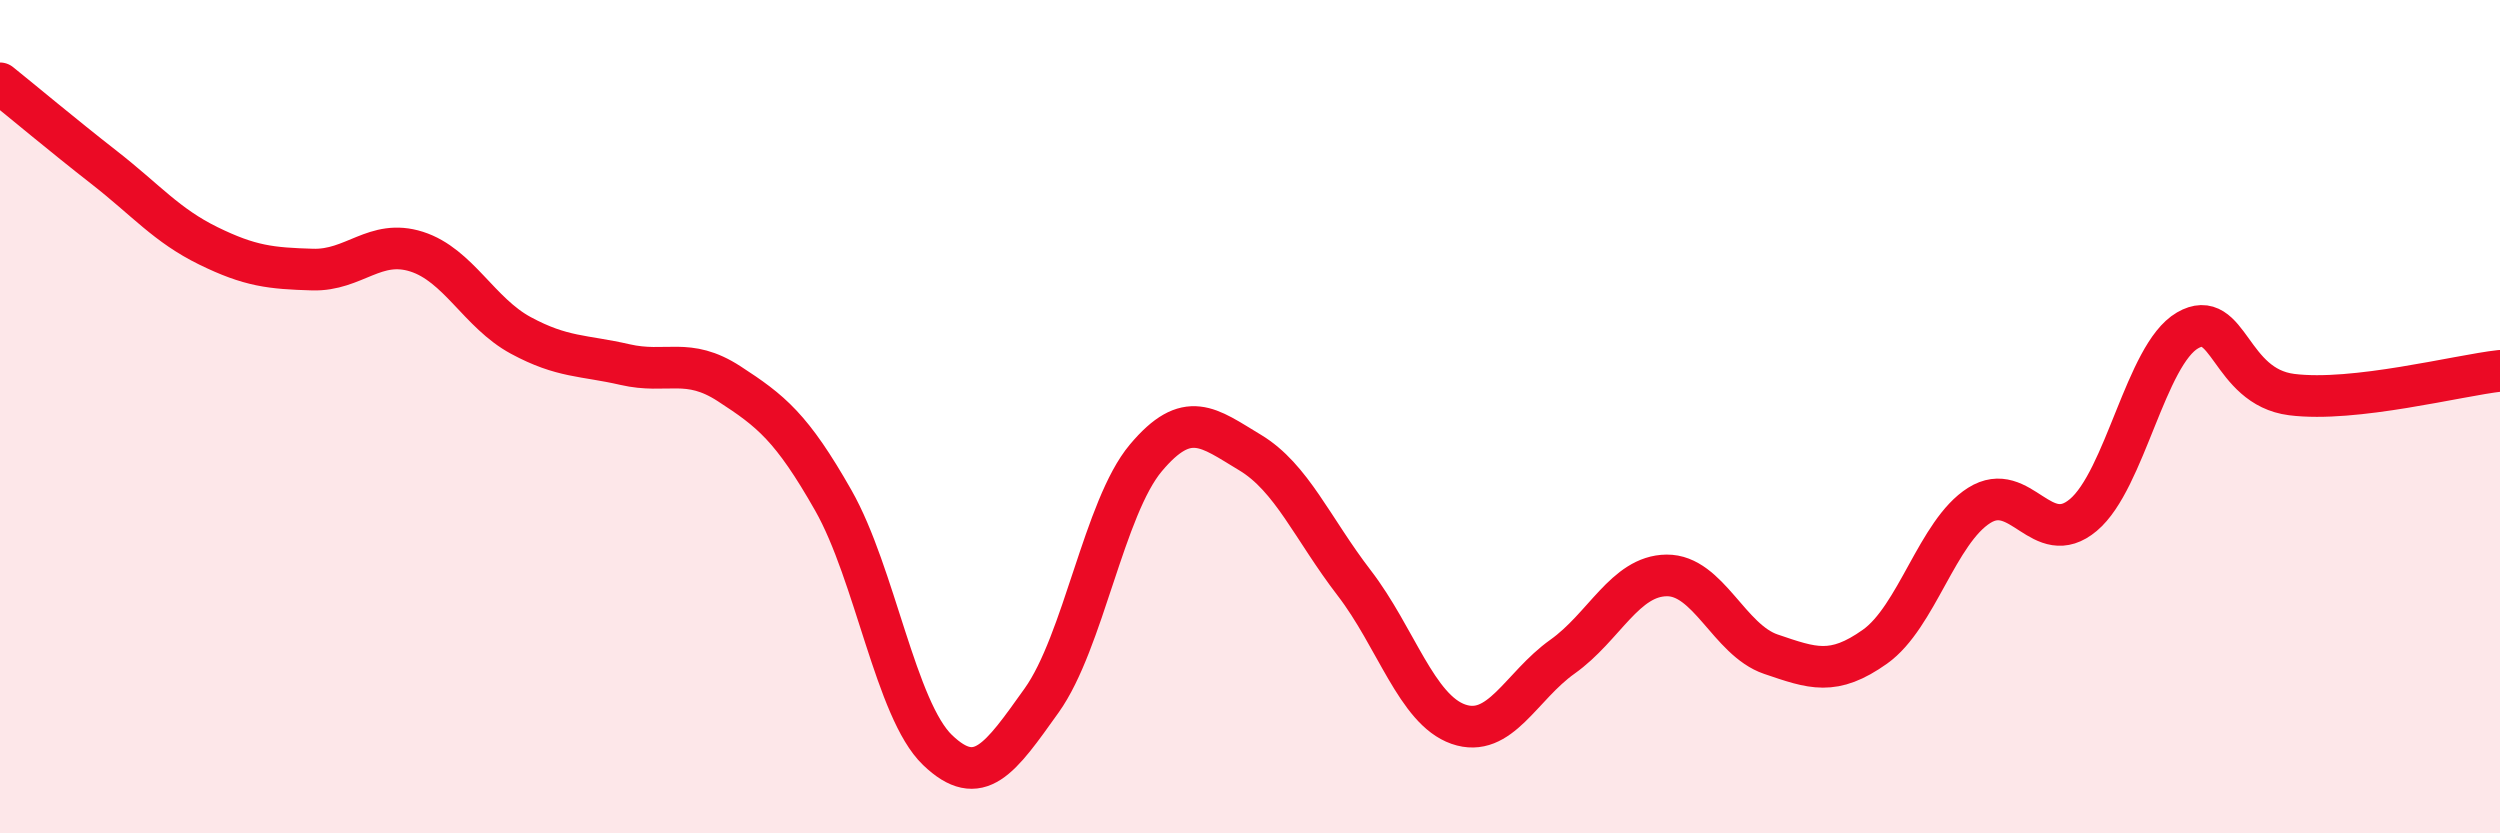
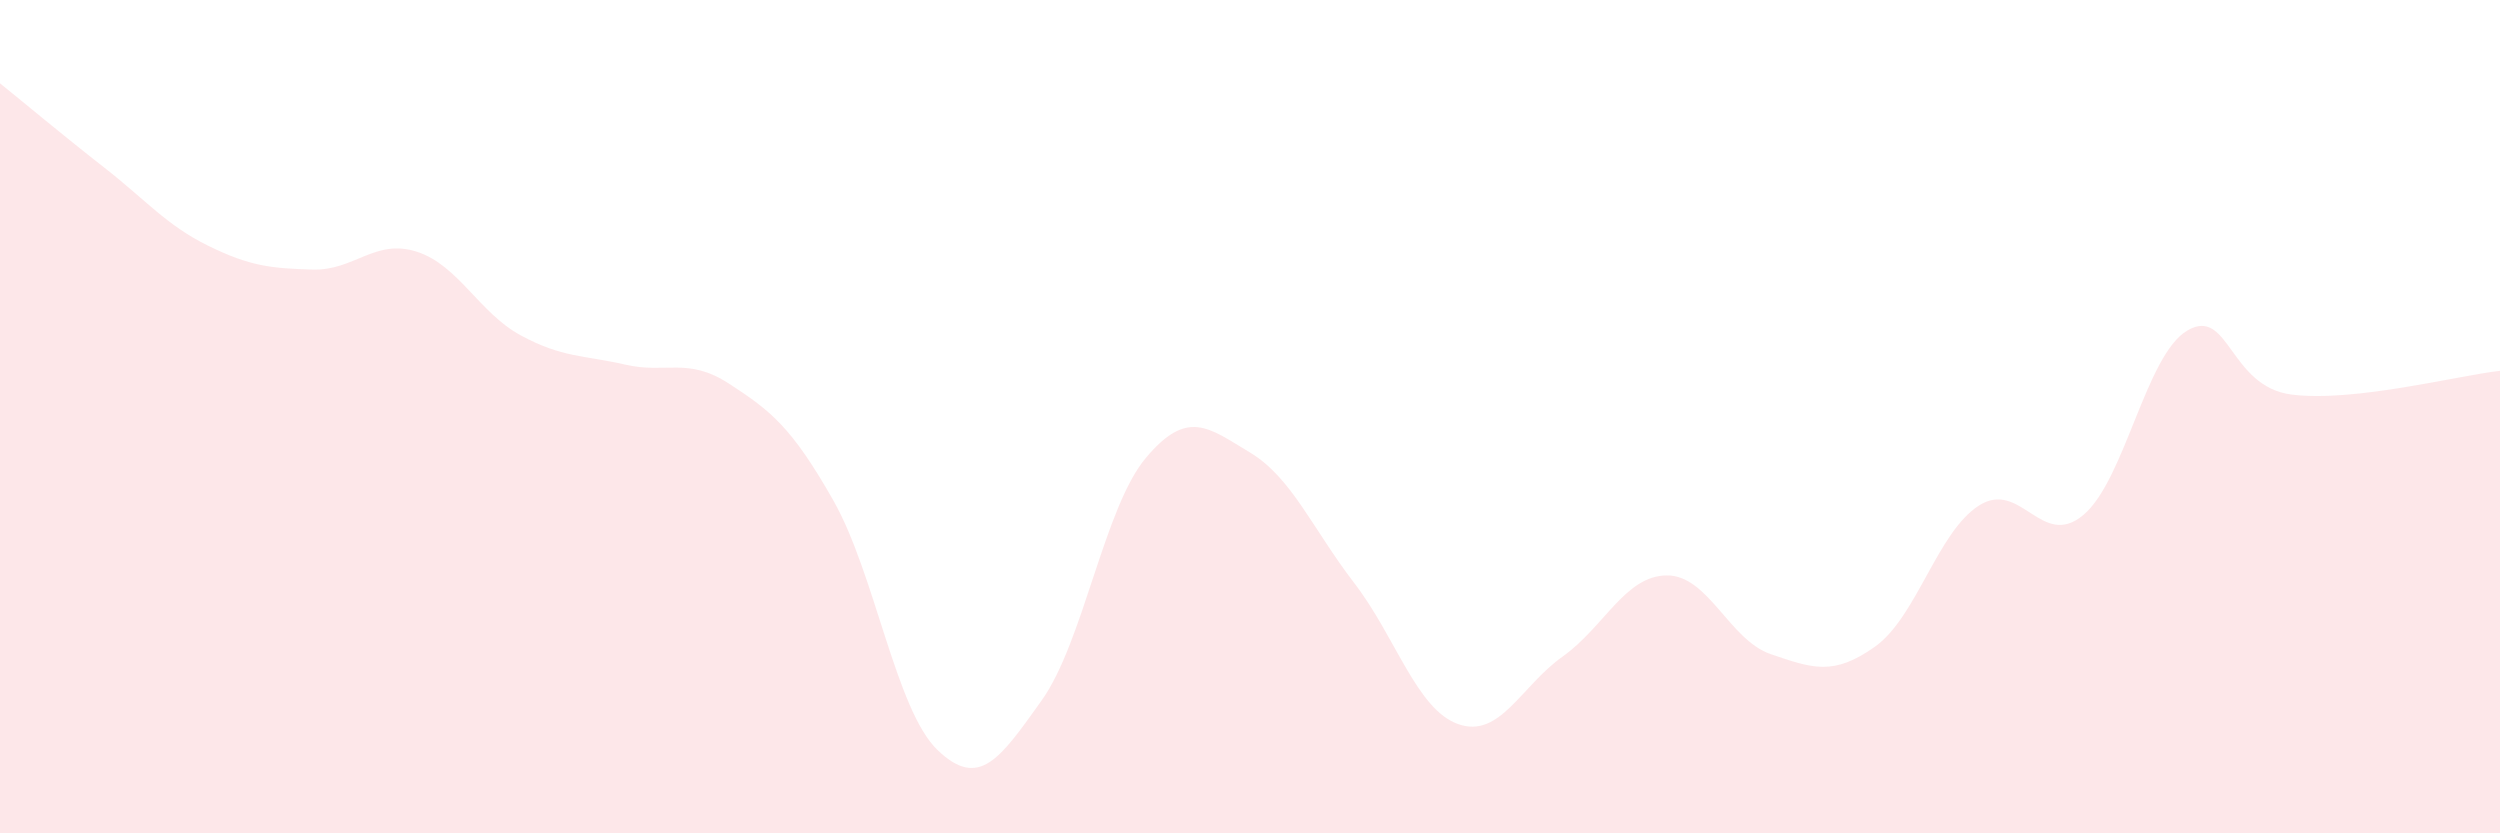
<svg xmlns="http://www.w3.org/2000/svg" width="60" height="20" viewBox="0 0 60 20">
  <path d="M 0,2 C 0.5,2.4 1.5,3.24 2.5,4.02 C 3.5,4.8 4,5.41 5,5.9 C 6,6.39 6.5,6.44 7.5,6.47 C 8.5,6.5 9,5.72 10,6.04 C 11,6.36 11.5,7.51 12.5,8.05 C 13.5,8.59 14,8.52 15,8.75 C 16,8.98 16.5,8.56 17.5,9.21 C 18.5,9.86 19,10.25 20,12.01 C 21,13.77 21.5,17.04 22.5,18 C 23.5,18.96 24,18.21 25,16.81 C 26,15.41 26.5,12.18 27.5,10.99 C 28.5,9.8 29,10.26 30,10.86 C 31,11.46 31.5,12.69 32.5,13.99 C 33.5,15.29 34,17.03 35,17.38 C 36,17.73 36.5,16.47 37.5,15.76 C 38.5,15.05 39,13.82 40,13.81 C 41,13.8 41.5,15.36 42.5,15.7 C 43.5,16.04 44,16.23 45,15.52 C 46,14.81 46.5,12.76 47.5,12.13 C 48.5,11.5 49,13.2 50,12.36 C 51,11.52 51.5,8.51 52.5,7.93 C 53.5,7.35 53.5,9.28 55,9.47 C 56.5,9.66 59,9.01 60,8.9L60 20L0 20Z" fill="#EB0A25" opacity="0.1" stroke-linecap="round" stroke-linejoin="round" />
-   <path d="M 0,2 C 0.5,2.4 1.5,3.24 2.5,4.02 C 3.5,4.8 4,5.41 5,5.9 C 6,6.39 6.5,6.44 7.5,6.47 C 8.5,6.5 9,5.72 10,6.04 C 11,6.36 11.5,7.51 12.5,8.05 C 13.5,8.59 14,8.52 15,8.75 C 16,8.98 16.5,8.56 17.5,9.21 C 18.5,9.86 19,10.25 20,12.01 C 21,13.77 21.5,17.04 22.5,18 C 23.5,18.96 24,18.21 25,16.81 C 26,15.41 26.5,12.18 27.5,10.99 C 28.5,9.8 29,10.26 30,10.86 C 31,11.46 31.5,12.69 32.5,13.99 C 33.5,15.29 34,17.03 35,17.38 C 36,17.73 36.5,16.47 37.5,15.76 C 38.5,15.05 39,13.82 40,13.81 C 41,13.8 41.5,15.36 42.5,15.7 C 43.5,16.04 44,16.23 45,15.52 C 46,14.81 46.5,12.76 47.5,12.13 C 48.5,11.5 49,13.2 50,12.36 C 51,11.52 51.5,8.51 52.5,7.93 C 53.5,7.35 53.5,9.28 55,9.47 C 56.5,9.66 59,9.01 60,8.9" stroke="#EB0A25" stroke-width="1" fill="none" stroke-linecap="round" stroke-linejoin="round" />
</svg>